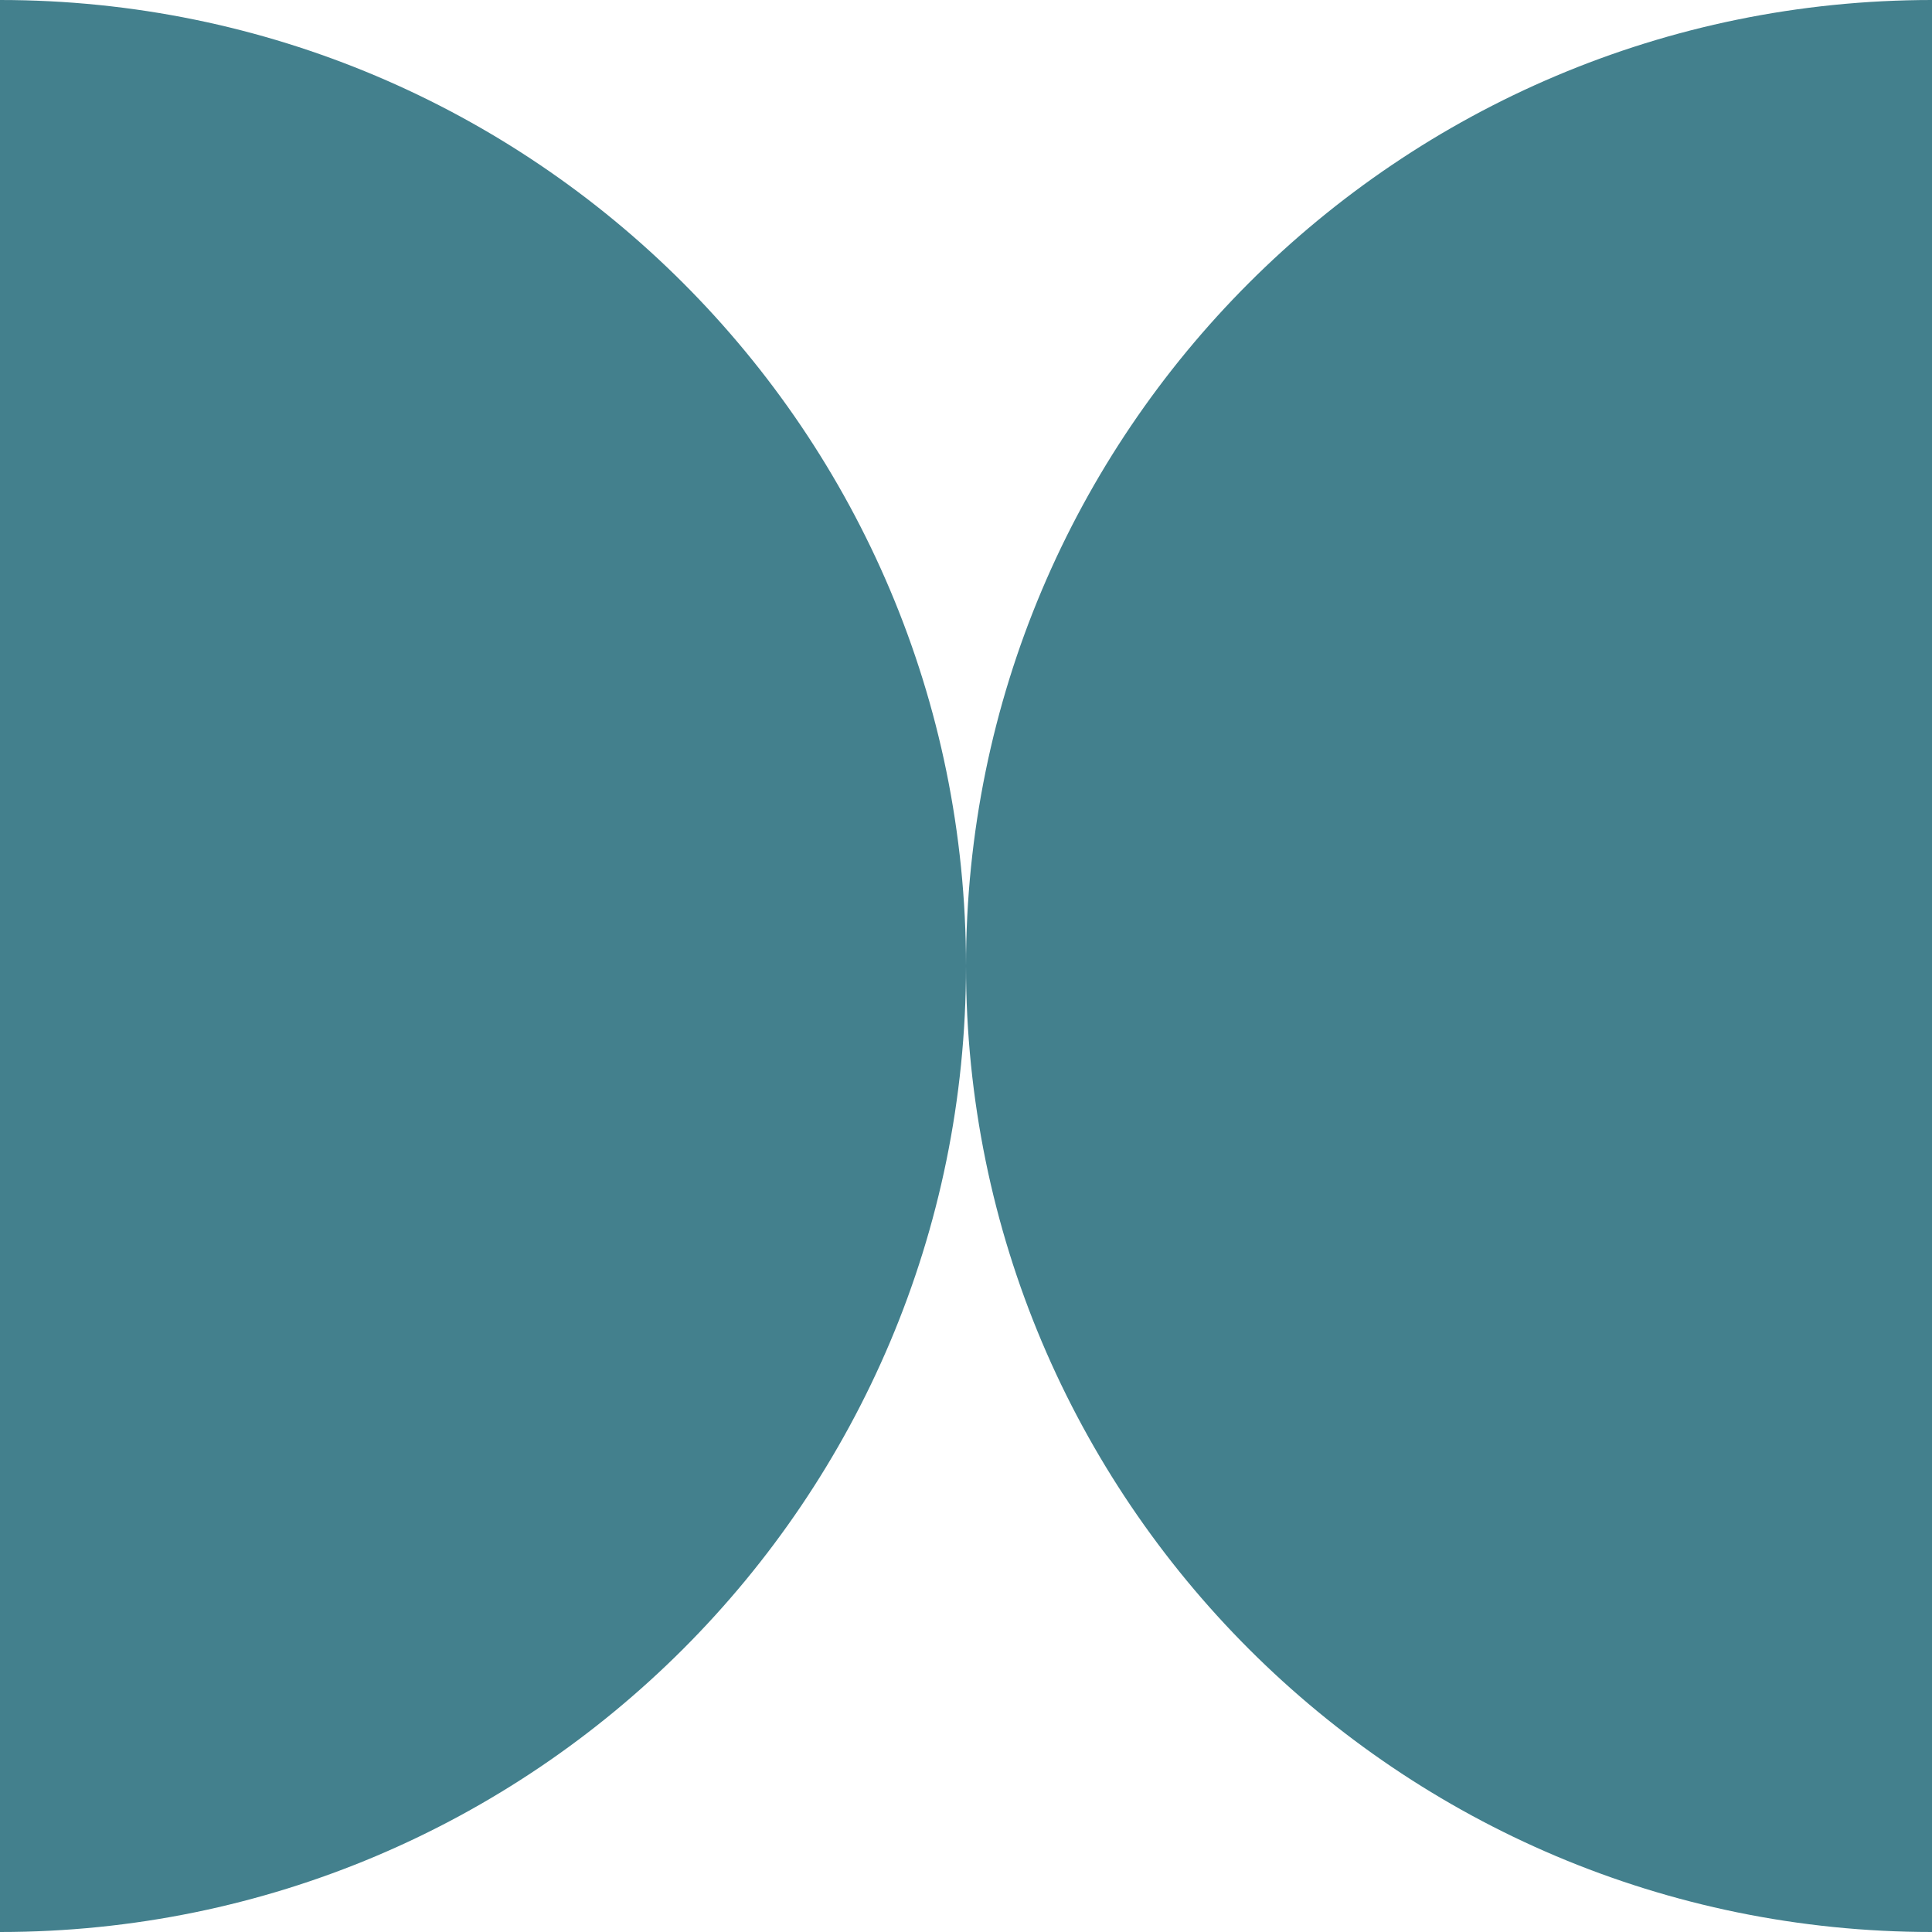
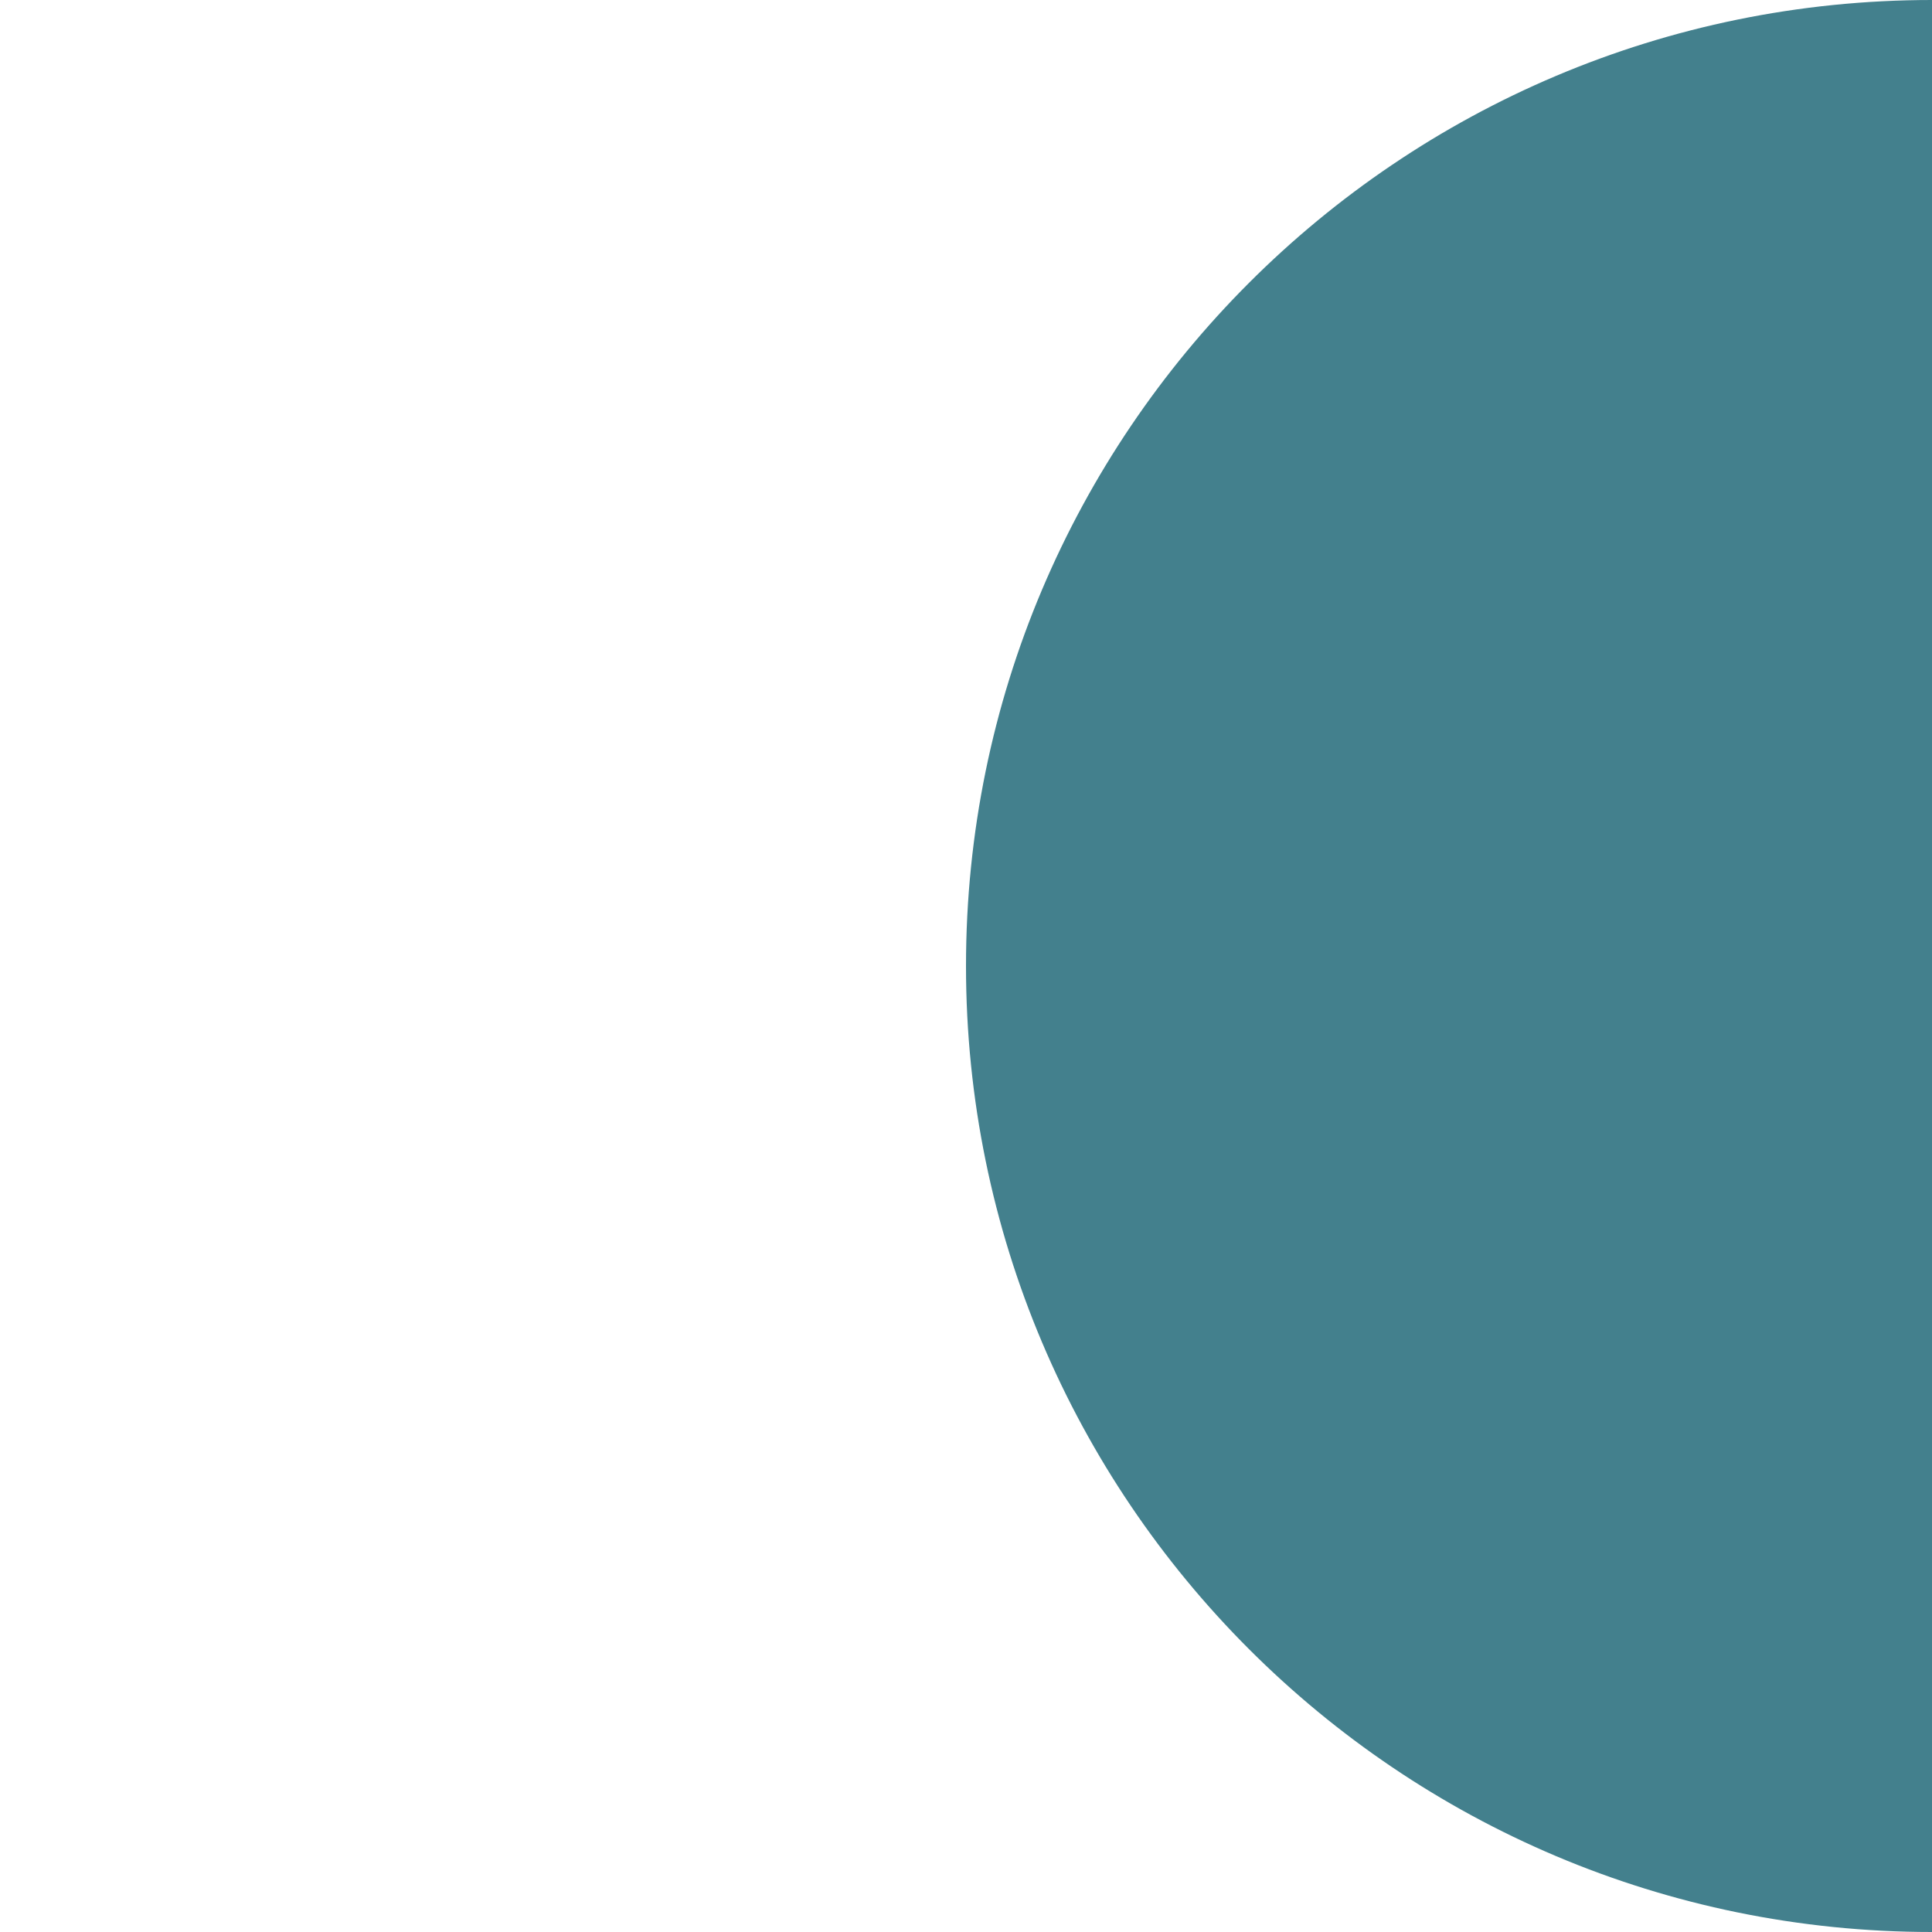
<svg xmlns="http://www.w3.org/2000/svg" preserveAspectRatio="xMidYMid meet" data-bbox="20 20 160 160" viewBox="20 20 160 160" height="200" width="200" data-type="color" role="presentation" aria-hidden="true" aria-label="">
  <defs>
    <style>#comp-lvcfo9uq3__item-ker6vlz9 svg [data-color="1"] {fill: #43808D;}</style>
  </defs>
  <g>
-     <path d="M20 20v160c44.183 0 80-35.817 80-80S64.183 20 20 20z" fill="#43808D" clip-rule="evenodd" fill-rule="evenodd" data-color="1" />
    <path d="M100 100c0 44.183 35.817 80 80 80V20c-44.183 0-80 35.817-80 80z" fill="#43808D" clip-rule="evenodd" fill-rule="evenodd" data-color="1" />
  </g>
</svg>